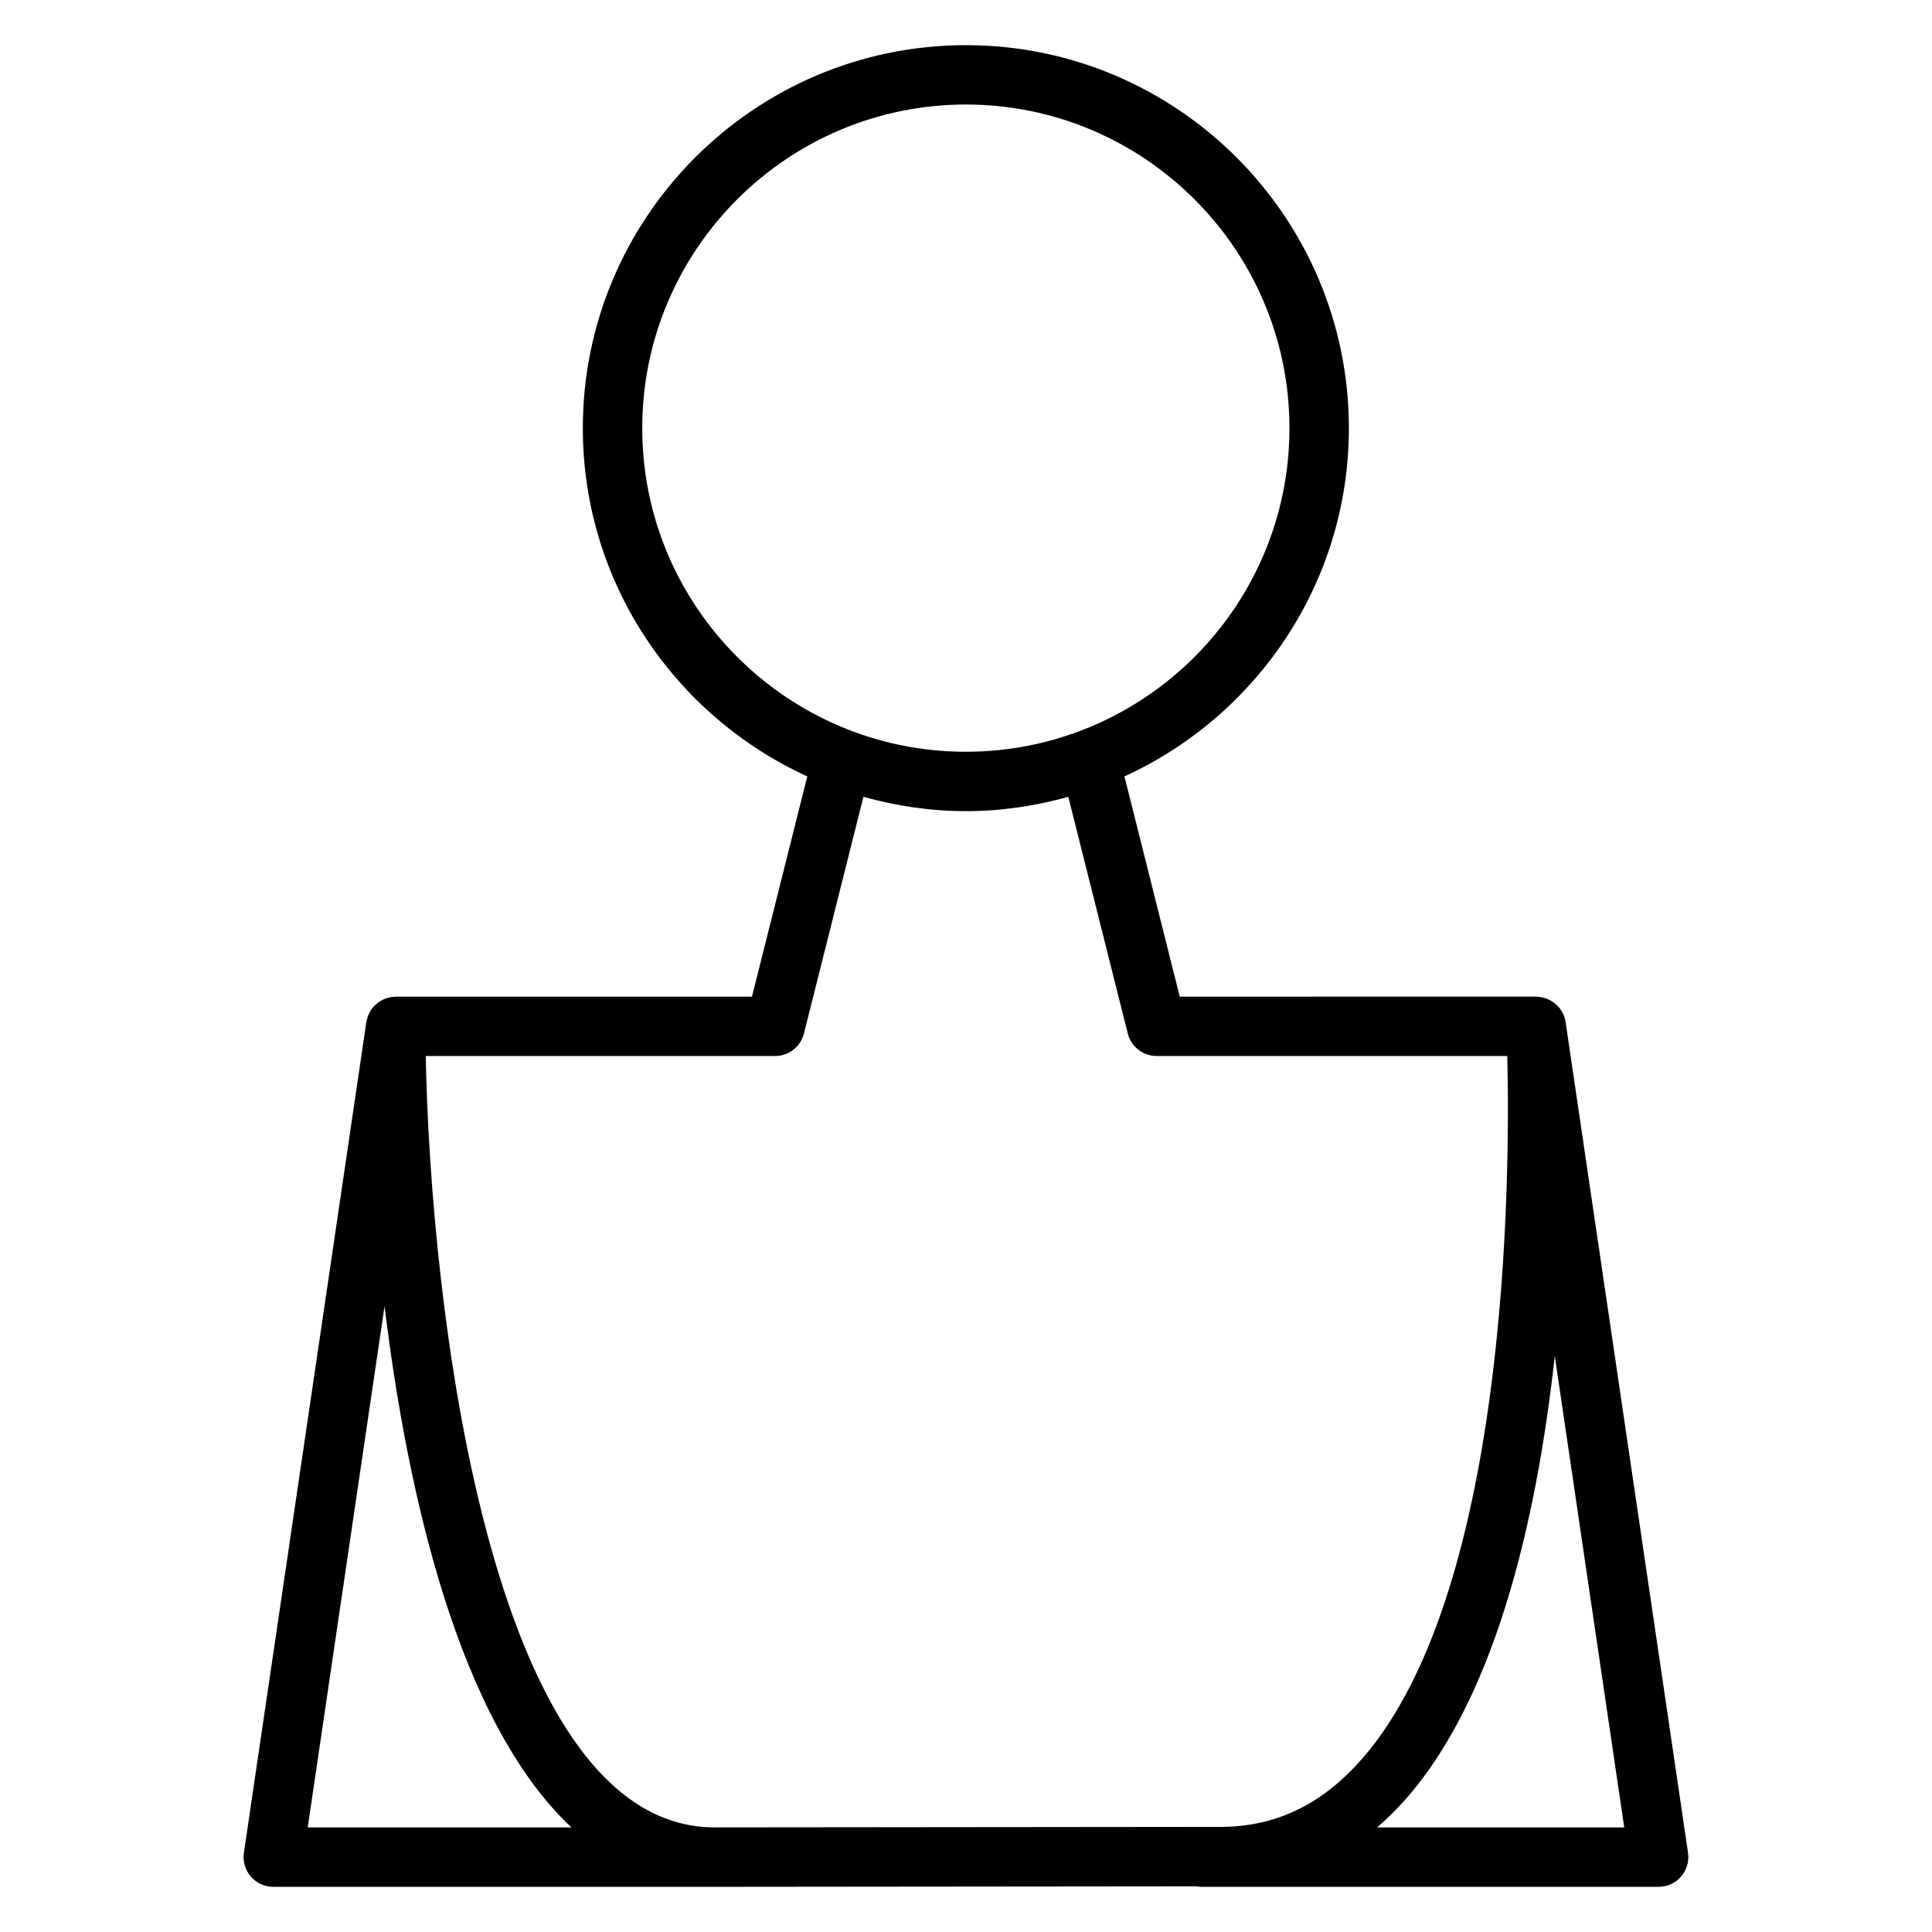
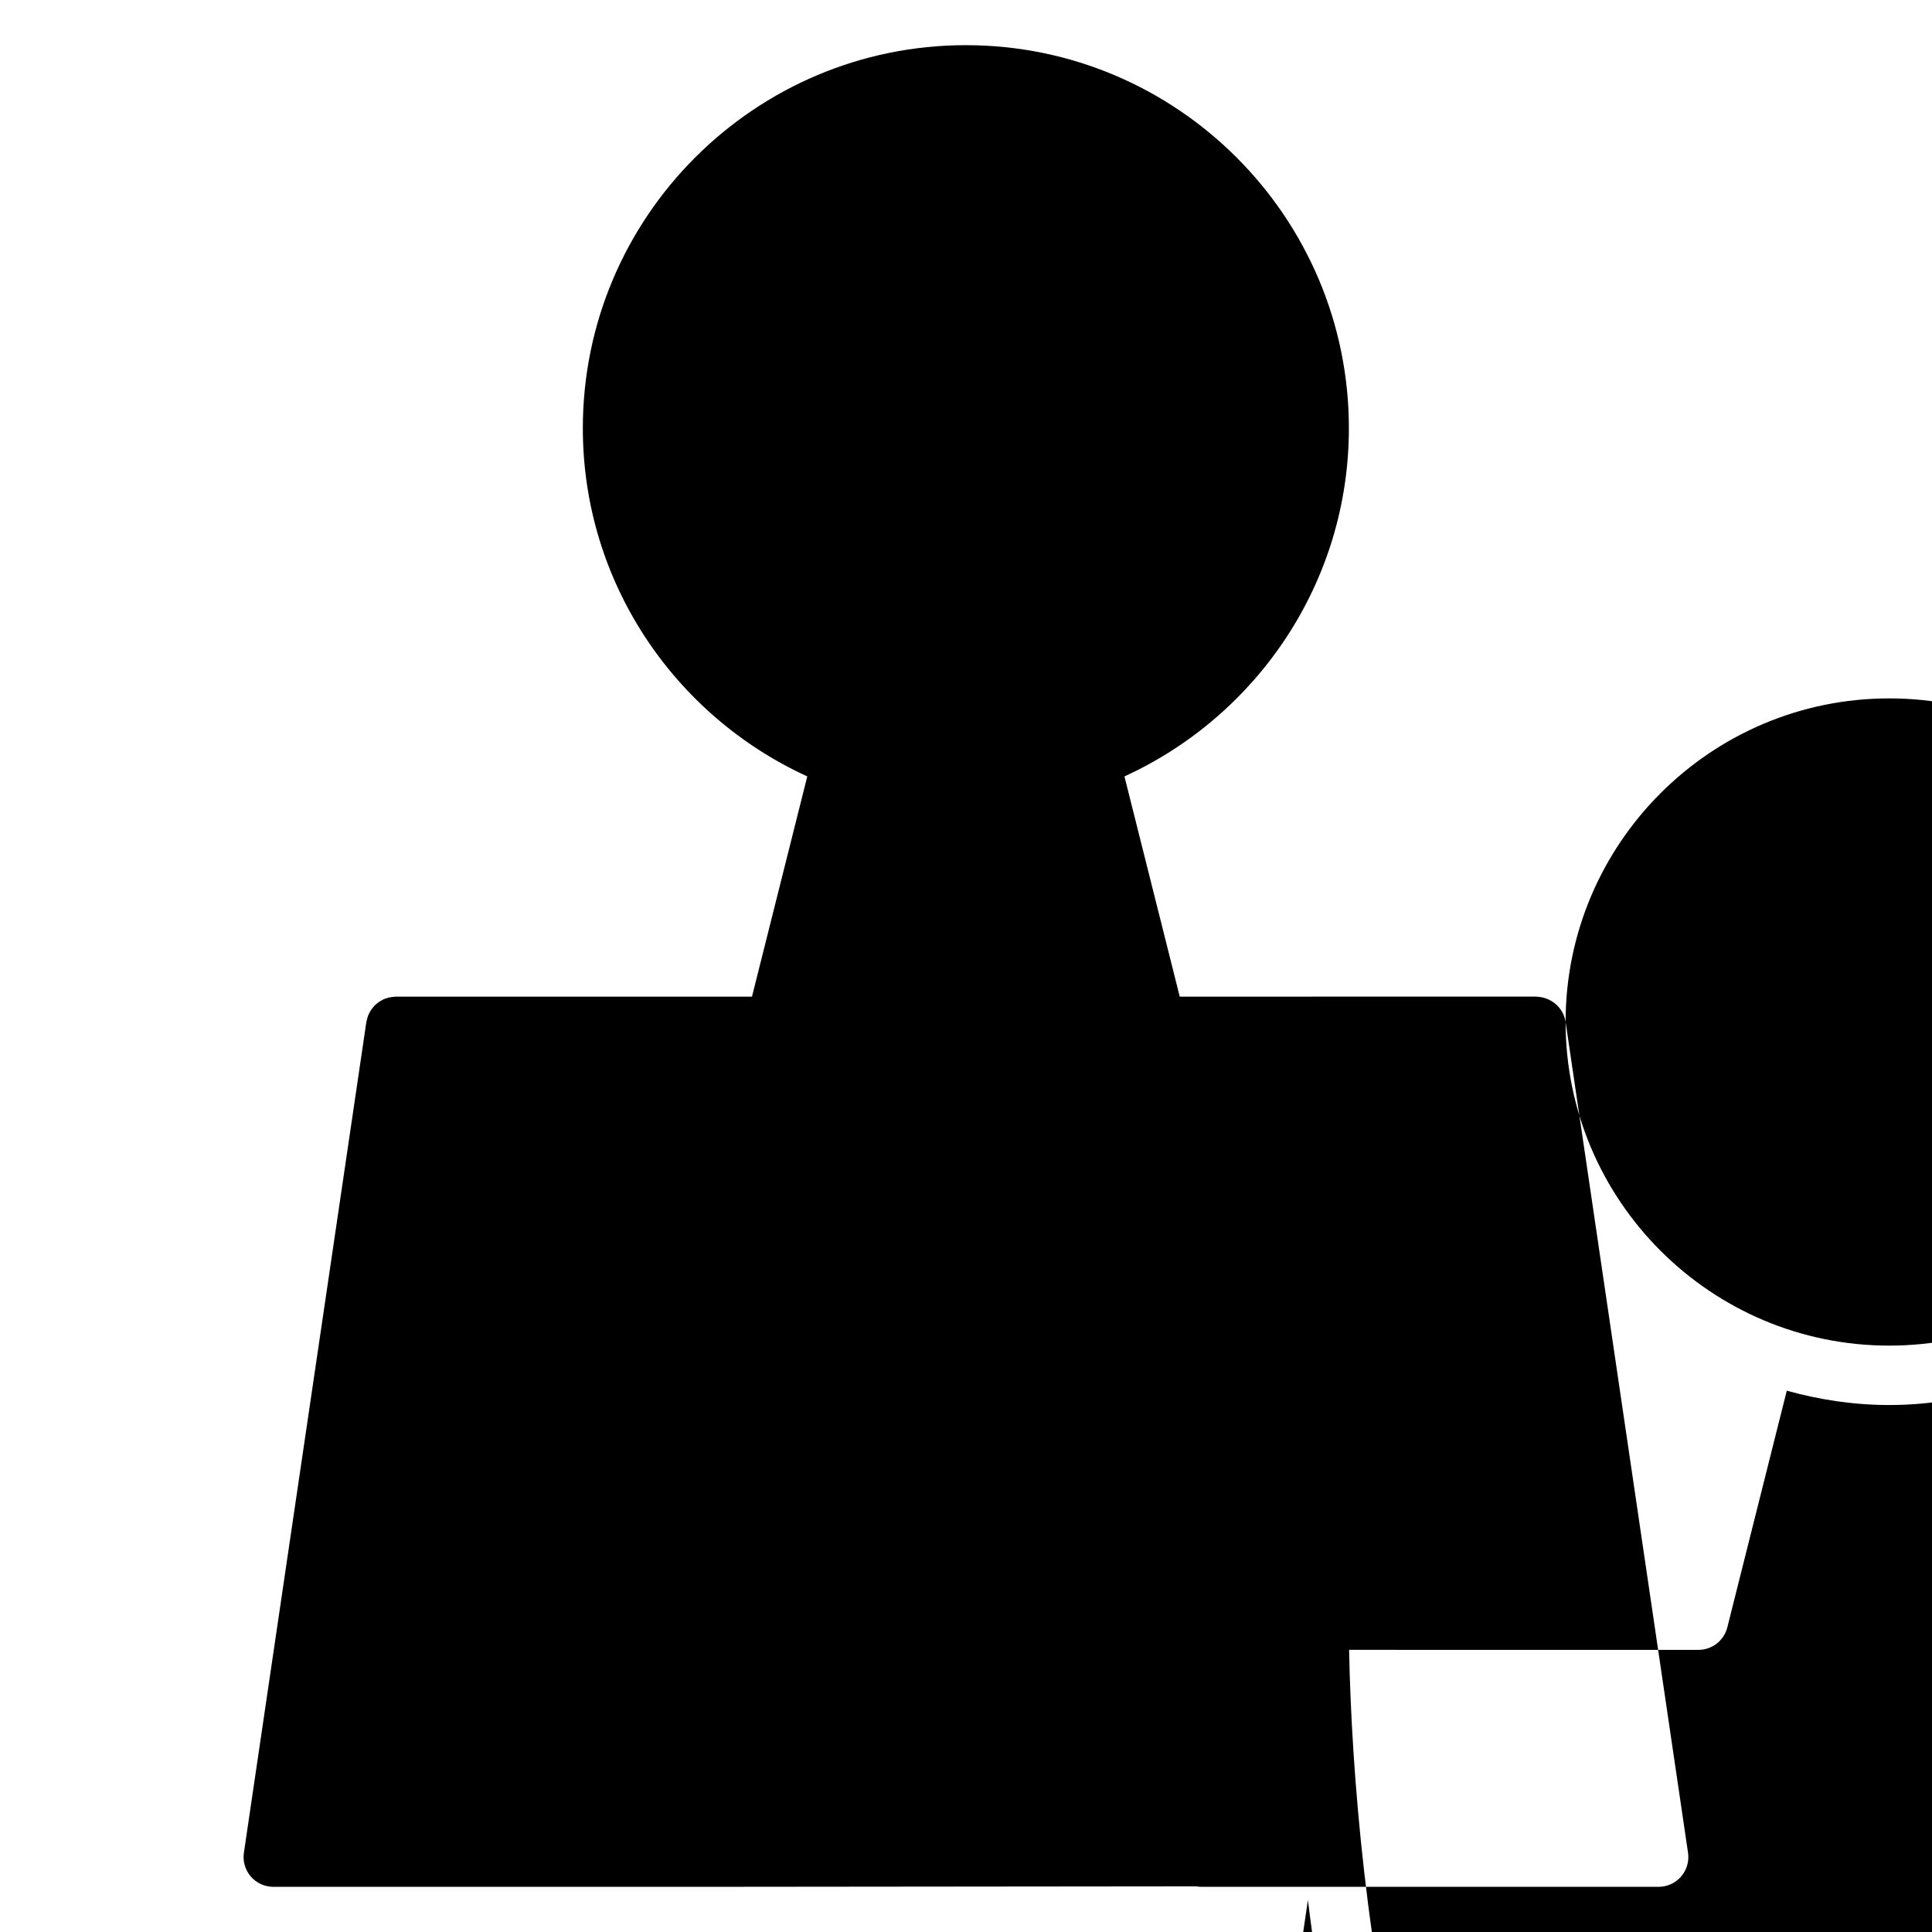
<svg xmlns="http://www.w3.org/2000/svg" fill="#000000" width="800px" height="800px" version="1.1" viewBox="144 144 512 512">
-   <path d="m558.9 414.84c-0.34-2.324-1.699-4.242-3.531-5.422-0.062-0.043-0.121-0.074-0.184-0.109-0.336-0.203-0.688-0.387-1.051-0.547-0.137-0.059-0.277-0.102-0.414-0.148-0.32-0.109-0.629-0.215-0.961-0.289-0.203-0.047-0.41-0.066-0.621-0.102-0.285-0.043-0.562-0.078-0.852-0.082-0.082-0.004-0.164-0.027-0.246-0.027l-94.395 0.004-14.656-58.363c35.031-16.016 59.48-51.316 59.48-92.285 0-55.969-45.531-101.5-101.5-101.5s-101.51 45.531-101.51 101.5c0 40.973 24.449 76.27 59.48 92.285l-14.656 58.363h-94.398c-0.078 0-0.148 0.02-0.219 0.02-0.27 0.012-0.523 0.047-0.781 0.082-0.27 0.031-0.539 0.062-0.793 0.121-0.219 0.051-0.426 0.125-0.641 0.199-0.277 0.094-0.555 0.18-0.82 0.305-0.188 0.082-0.363 0.188-0.547 0.293-0.262 0.141-0.52 0.289-0.762 0.457-0.18 0.125-0.336 0.277-0.508 0.418-0.215 0.18-0.426 0.352-0.613 0.551-0.168 0.18-0.32 0.371-0.473 0.566-0.152 0.199-0.32 0.395-0.457 0.609-0.137 0.215-0.25 0.445-0.367 0.676-0.117 0.227-0.234 0.445-0.332 0.688-0.102 0.234-0.156 0.488-0.23 0.734-0.074 0.258-0.148 0.508-0.195 0.77-0.016 0.078-0.047 0.148-0.059 0.227l-32.453 220.17c-0.332 2.266 0.336 4.559 1.832 6.293 1.496 1.73 3.672 2.731 5.961 2.731h121.29c0.016 0 0.027-0.004 0.043-0.004l123.25-0.121c0.41 0.066 0.824 0.125 1.254 0.125h121.29c2.289 0 4.465-0.992 5.961-2.731 1.492-1.73 2.164-4.031 1.832-6.293zm-244.7-157.38c0-47.285 38.473-85.758 85.762-85.758 47.289 0 85.758 38.473 85.758 85.758 0 47.289-38.469 85.762-85.758 85.762-47.289 0-85.762-38.473-85.762-85.762zm35.219 166.39c3.609 0 6.754-2.457 7.637-5.957l15.762-62.73c8.652 2.41 17.734 3.801 27.148 3.801s18.488-1.391 27.145-3.801l15.762 62.73c0.883 3.5 4.031 5.957 7.637 5.957h92.934c0.75 30.359 0.707 145.01-40.367 188.33-10.188 10.742-21.863 15.965-35.711 15.965l-133.95 0.133c-60.227 0-75.41-140.71-76.586-204.43zm-123.87 204.43 20.363-138.13c6.023 49.359 19.496 109.99 49.52 138.13zm283.4 0c1.891-1.637 3.746-3.375 5.543-5.266 25.512-26.906 36.742-75.98 41.539-119.67l18.406 124.94z" />
+   <path d="m558.9 414.84c-0.34-2.324-1.699-4.242-3.531-5.422-0.062-0.043-0.121-0.074-0.184-0.109-0.336-0.203-0.688-0.387-1.051-0.547-0.137-0.059-0.277-0.102-0.414-0.148-0.32-0.109-0.629-0.215-0.961-0.289-0.203-0.047-0.41-0.066-0.621-0.102-0.285-0.043-0.562-0.078-0.852-0.082-0.082-0.004-0.164-0.027-0.246-0.027l-94.395 0.004-14.656-58.363c35.031-16.016 59.48-51.316 59.48-92.285 0-55.969-45.531-101.5-101.5-101.5s-101.51 45.531-101.51 101.5c0 40.973 24.449 76.27 59.48 92.285l-14.656 58.363h-94.398c-0.078 0-0.148 0.02-0.219 0.02-0.27 0.012-0.523 0.047-0.781 0.082-0.27 0.031-0.539 0.062-0.793 0.121-0.219 0.051-0.426 0.125-0.641 0.199-0.277 0.094-0.555 0.18-0.82 0.305-0.188 0.082-0.363 0.188-0.547 0.293-0.262 0.141-0.52 0.289-0.762 0.457-0.18 0.125-0.336 0.277-0.508 0.418-0.215 0.18-0.426 0.352-0.613 0.551-0.168 0.18-0.32 0.371-0.473 0.566-0.152 0.199-0.32 0.395-0.457 0.609-0.137 0.215-0.25 0.445-0.367 0.676-0.117 0.227-0.234 0.445-0.332 0.688-0.102 0.234-0.156 0.488-0.23 0.734-0.074 0.258-0.148 0.508-0.195 0.77-0.016 0.078-0.047 0.148-0.059 0.227l-32.453 220.17c-0.332 2.266 0.336 4.559 1.832 6.293 1.496 1.73 3.672 2.731 5.961 2.731h121.29c0.016 0 0.027-0.004 0.043-0.004l123.25-0.121c0.41 0.066 0.824 0.125 1.254 0.125h121.29c2.289 0 4.465-0.992 5.961-2.731 1.492-1.73 2.164-4.031 1.832-6.293zc0-47.285 38.473-85.758 85.762-85.758 47.289 0 85.758 38.473 85.758 85.758 0 47.289-38.469 85.762-85.758 85.762-47.289 0-85.762-38.473-85.762-85.762zm35.219 166.39c3.609 0 6.754-2.457 7.637-5.957l15.762-62.73c8.652 2.41 17.734 3.801 27.148 3.801s18.488-1.391 27.145-3.801l15.762 62.73c0.883 3.5 4.031 5.957 7.637 5.957h92.934c0.75 30.359 0.707 145.01-40.367 188.33-10.188 10.742-21.863 15.965-35.711 15.965l-133.95 0.133c-60.227 0-75.41-140.71-76.586-204.43zm-123.87 204.43 20.363-138.13c6.023 49.359 19.496 109.99 49.52 138.13zm283.4 0c1.891-1.637 3.746-3.375 5.543-5.266 25.512-26.906 36.742-75.98 41.539-119.67l18.406 124.94z" />
</svg>